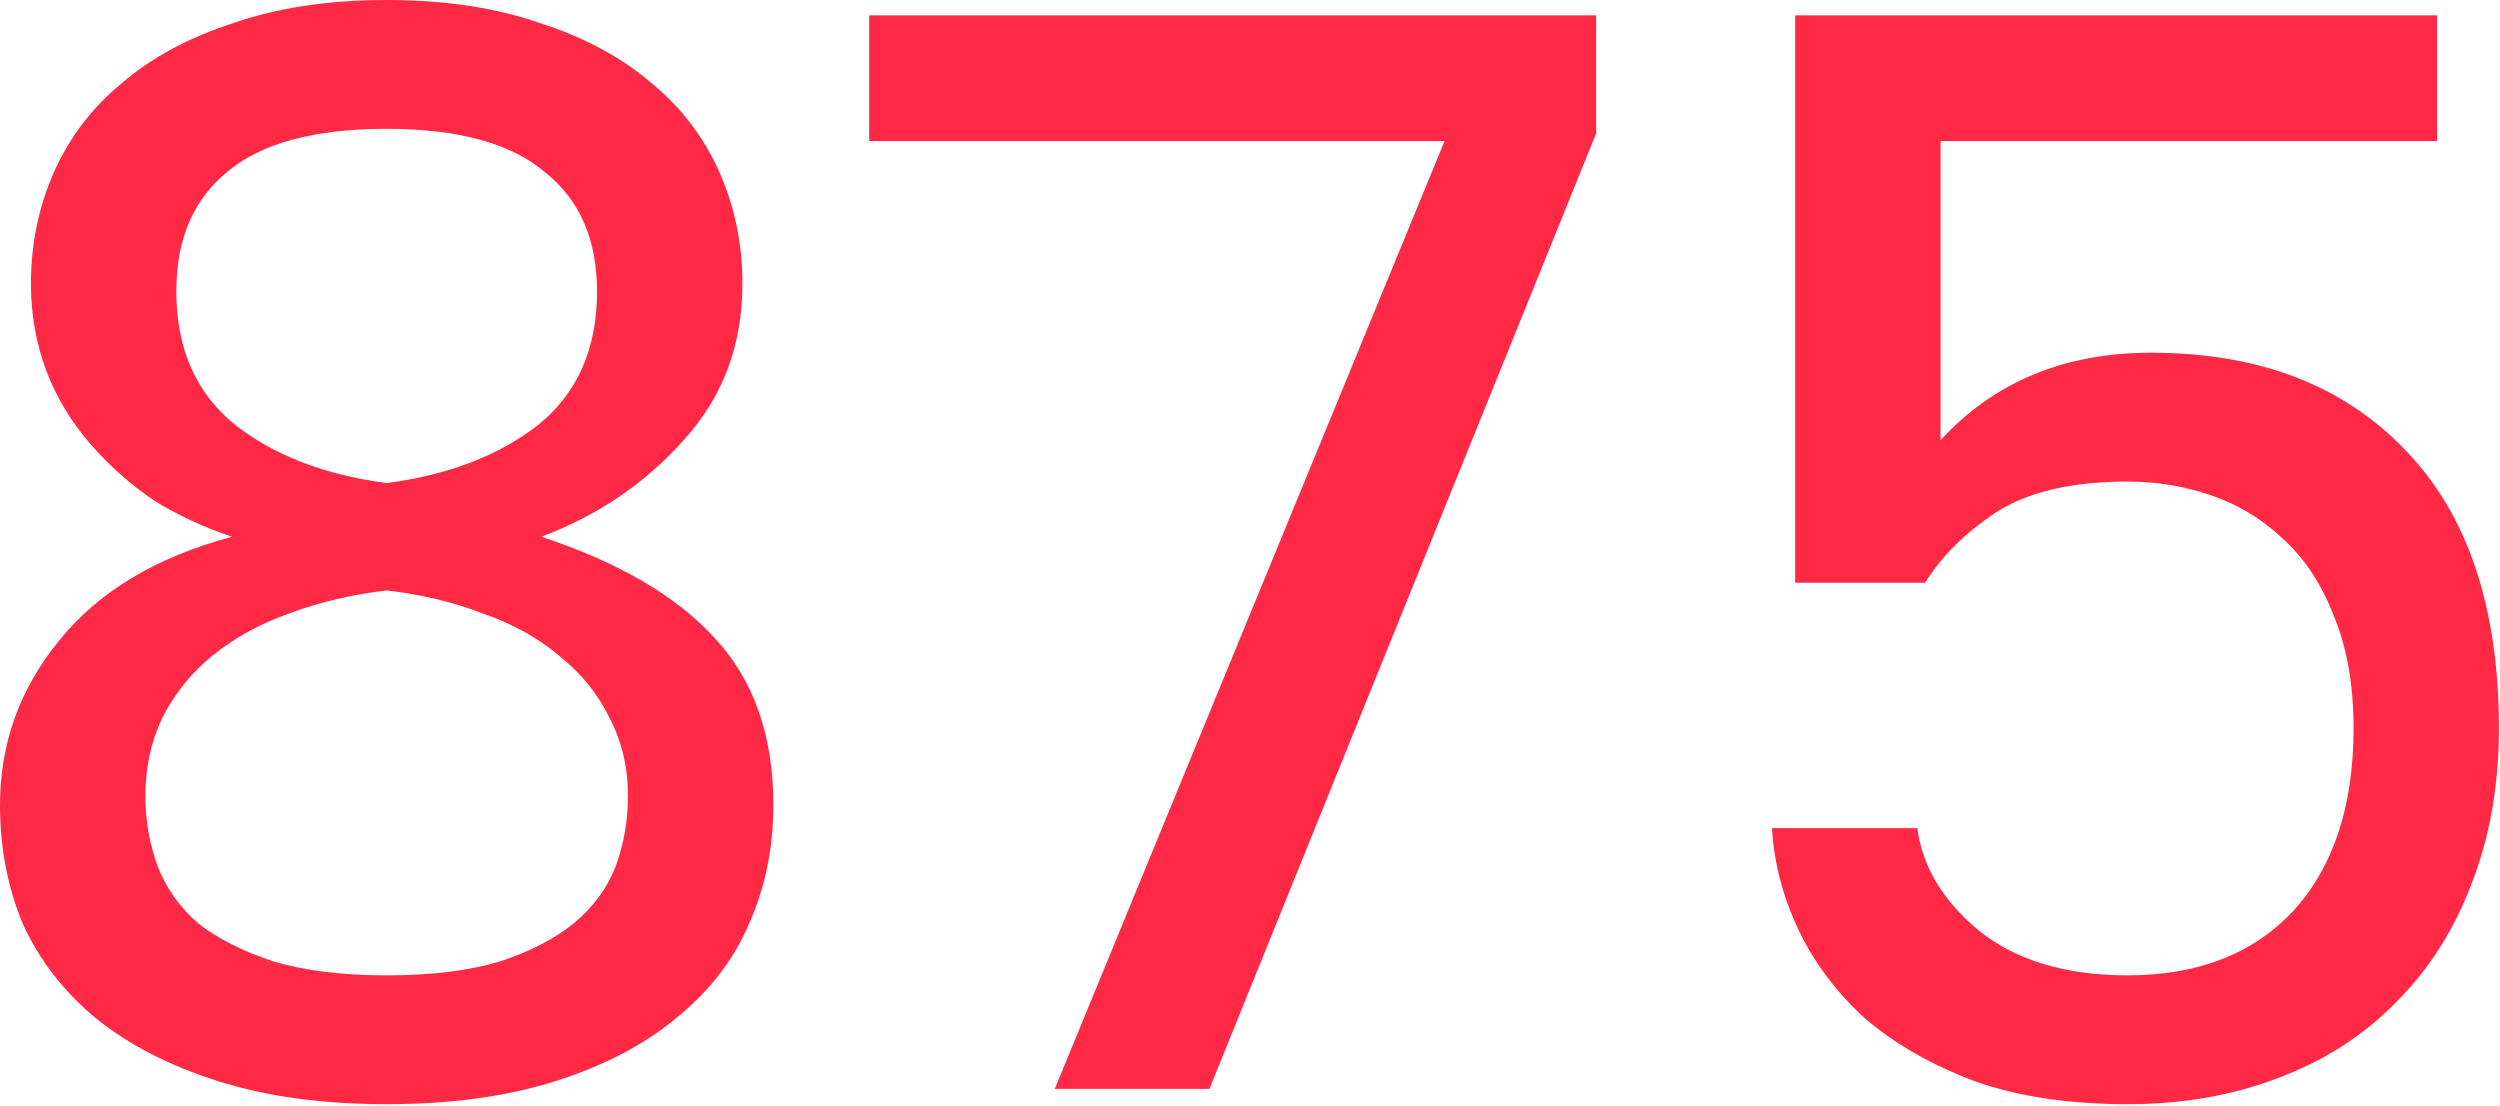
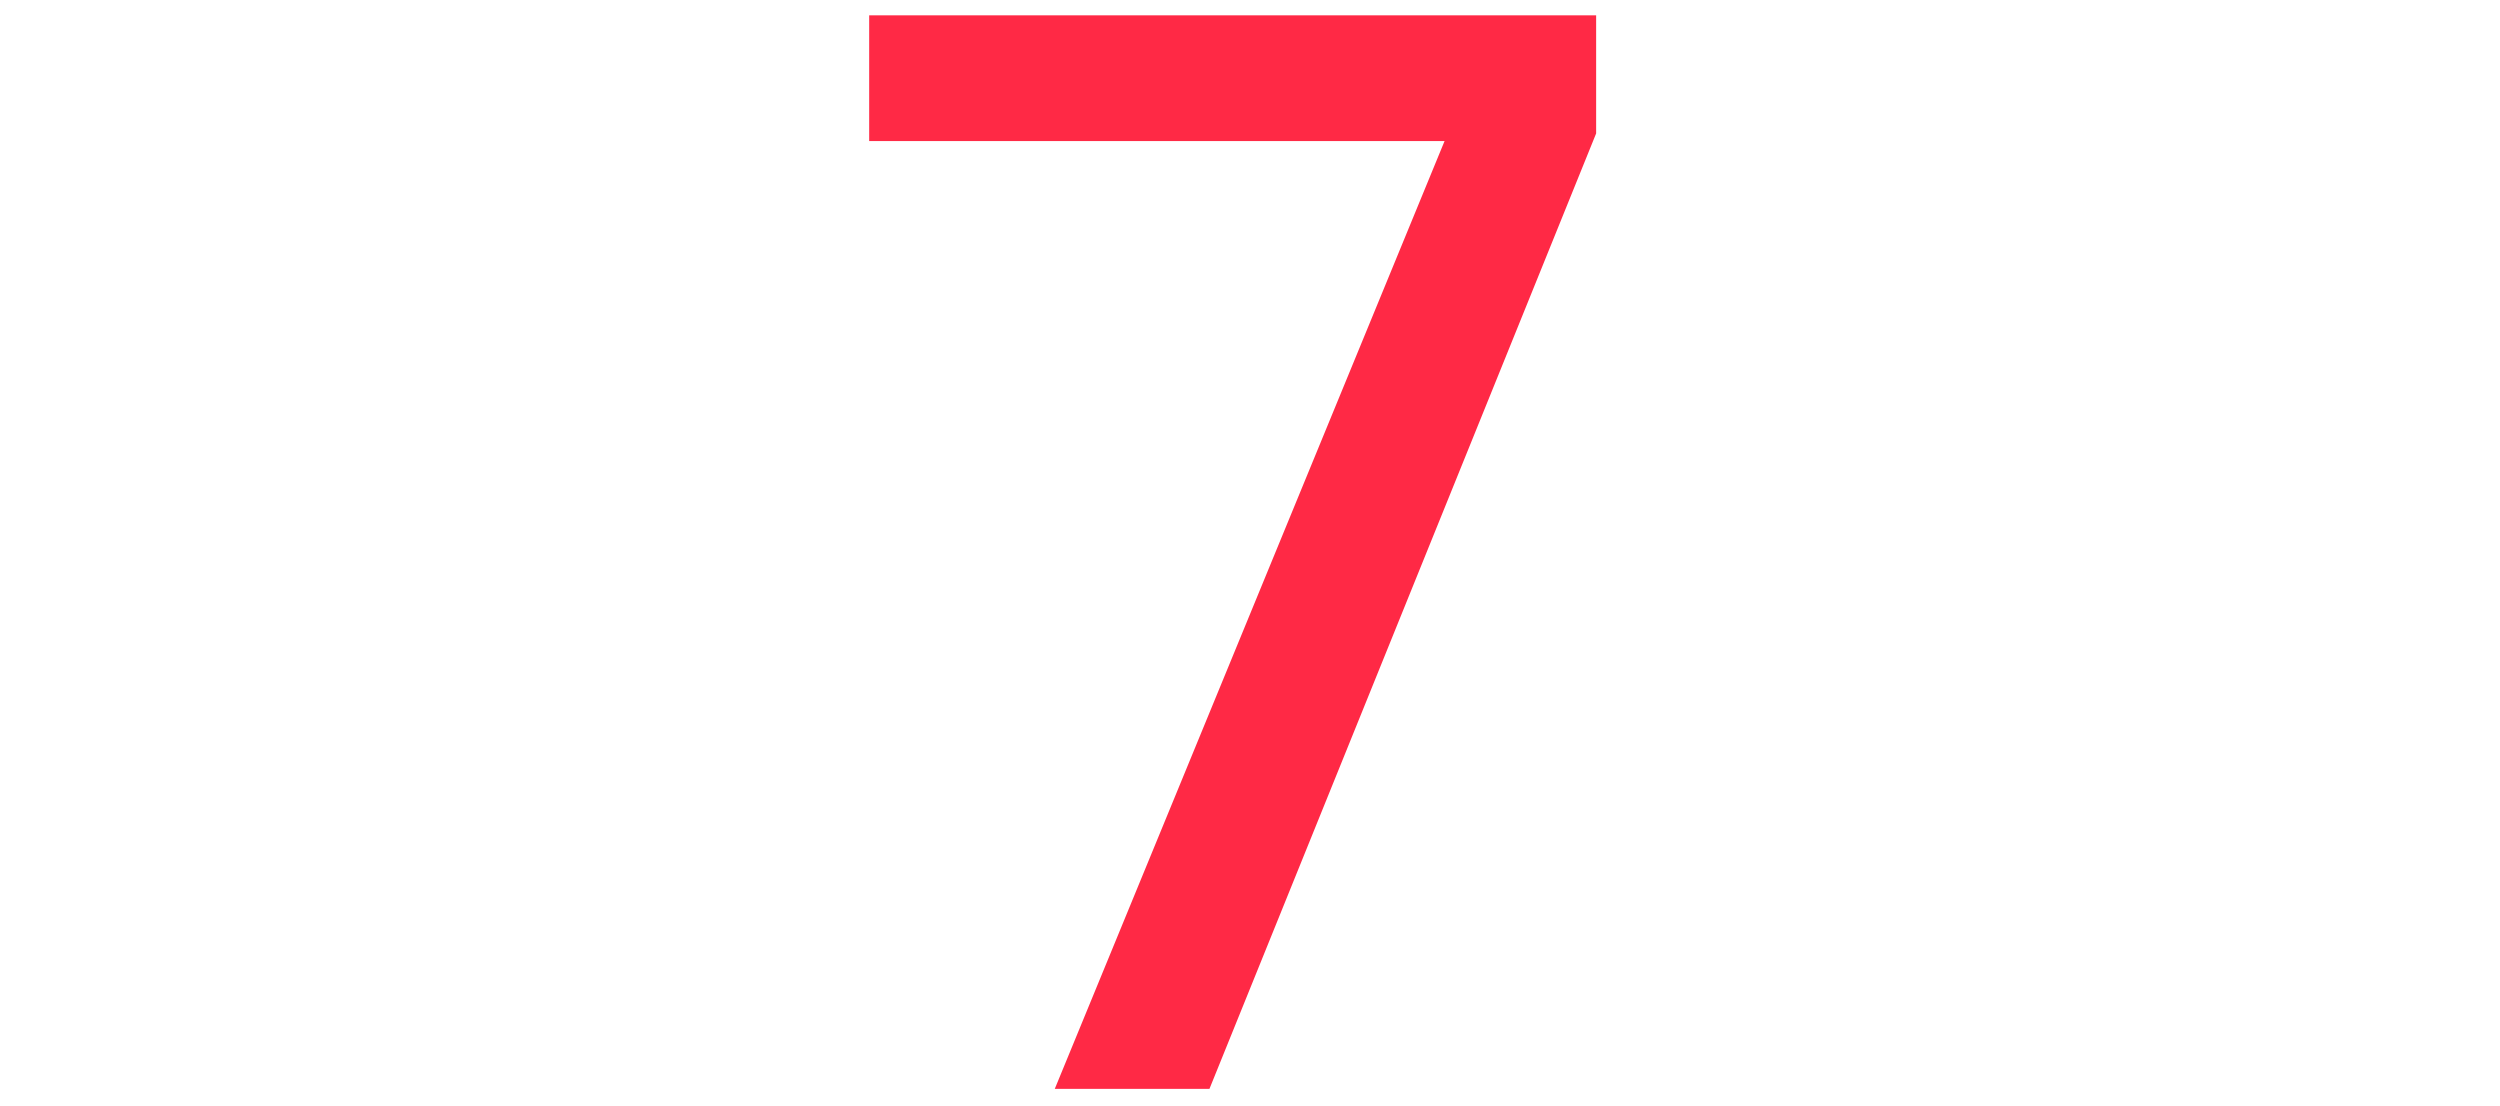
<svg xmlns="http://www.w3.org/2000/svg" width="1359" height="601" viewBox="0 0 1359 601" fill="none">
-   <path d="M210.201 600.233C175.447 600.233 144.898 596.065 118.553 587.728C92.208 579.391 70.067 567.998 52.13 553.548C34.753 539.098 21.581 522.147 12.612 502.695C4.204 482.687 0 461.012 0 437.67C0 404.324 10.65 374.59 31.951 348.469C53.251 321.792 84.641 302.895 126.12 291.78C110.986 286.778 96.692 280.109 83.24 271.772C70.347 262.88 58.856 252.598 48.767 240.927C38.677 229.256 30.829 216.195 25.224 201.745C19.619 186.739 16.816 170.9 16.816 154.226C16.816 132.551 21.02 112.266 29.428 93.37C37.836 74.473 50.168 58.356 66.423 45.017C82.679 31.123 102.858 20.286 126.961 12.505C151.064 4.168 178.811 0 210.201 0C241.591 0 269.337 4.168 293.44 12.505C317.543 20.286 337.722 31.123 353.978 45.017C370.233 58.356 382.565 74.473 390.973 93.37C399.381 112.266 403.585 132.551 403.585 154.226C403.585 187.573 392.935 215.917 371.635 239.259C350.895 262.602 325.11 280.109 294.281 291.78C336.321 305.674 367.711 324.015 388.451 346.801C409.751 369.588 420.401 399.877 420.401 437.67C420.401 461.012 415.917 482.687 406.949 502.695C398.54 522.147 385.368 539.098 367.431 553.548C350.054 567.998 328.193 579.391 301.848 587.728C275.503 596.065 244.954 600.233 210.201 600.233ZM210.201 530.206C234.304 530.206 254.763 527.705 271.579 522.703C288.395 517.145 301.848 510.198 311.938 501.861C322.588 492.969 330.155 482.687 334.639 471.016C339.124 458.789 341.366 446.006 341.366 432.668C341.366 417.106 338.003 402.934 331.276 390.151C325.11 377.369 316.142 366.253 304.371 356.805C292.599 346.801 278.586 339.02 262.33 333.463C246.635 327.349 229.259 323.181 210.201 320.958C191.142 323.181 173.486 327.349 157.23 333.463C141.535 339.02 127.802 346.523 116.031 355.971C104.26 365.42 95.011 376.813 88.284 390.151C82.118 402.934 79.035 417.106 79.035 432.668C79.035 446.006 81.278 458.789 85.762 471.016C90.246 482.687 97.533 492.969 107.623 501.861C118.273 510.198 132.006 517.145 148.822 522.703C165.638 527.705 186.098 530.206 210.201 530.206ZM210.201 262.602C243.833 258.156 271.299 247.596 292.599 230.923C313.9 213.694 324.55 189.518 324.55 158.395C324.55 130.05 315.021 108.375 295.963 93.37C277.465 77.808 248.878 70.027 210.201 70.027C170.963 70.027 142.096 77.808 123.598 93.37C105.1 108.375 95.852 130.05 95.852 158.395C95.852 189.518 106.502 213.694 127.802 230.923C149.102 247.596 176.569 258.156 210.201 262.602Z" fill="#FF2945" />
  <path d="M785.262 76.696H472.484V8.337H867.661V72.528L657.46 591.896H573.38L785.262 76.696Z" fill="#FF2945" />
-   <path d="M1156.63 600.233C1124.68 600.233 1096.93 596.065 1073.39 587.728C1049.85 578.836 1029.95 567.442 1013.69 553.548C997.998 539.098 985.946 522.981 977.538 505.196C969.13 487.411 964.366 469.071 963.245 450.175H1042.28C1045.08 471.294 1056.29 489.912 1075.91 506.03C1096.09 522.147 1123 530.206 1156.63 530.206C1194.75 530.206 1224.73 518.534 1246.59 495.192C1268.46 471.294 1279.39 438.226 1279.39 395.987C1279.39 372.089 1275.74 351.525 1268.46 334.296C1261.73 317.067 1252.48 303.173 1240.71 292.613C1229.5 282.054 1216.61 274.273 1202.03 269.271C1187.46 264.269 1172.32 261.768 1156.63 261.768C1126.36 261.768 1102.54 267.326 1085.16 278.441C1068.34 289.557 1055.45 302.34 1046.48 316.79H975.856V8.337H1324.79V76.696H1054.89V239.259C1084.04 207.581 1122.16 191.741 1169.24 191.741C1227.54 191.741 1273.5 209.248 1307.13 244.261C1341.33 279.275 1358.42 329.85 1358.42 395.987C1358.42 427.11 1353.38 455.454 1343.29 481.02C1333.76 506.03 1320.02 527.427 1302.09 545.212C1284.71 562.996 1263.41 576.613 1238.19 586.061C1213.52 595.509 1186.34 600.233 1156.63 600.233Z" fill="#FF2945" />
</svg>